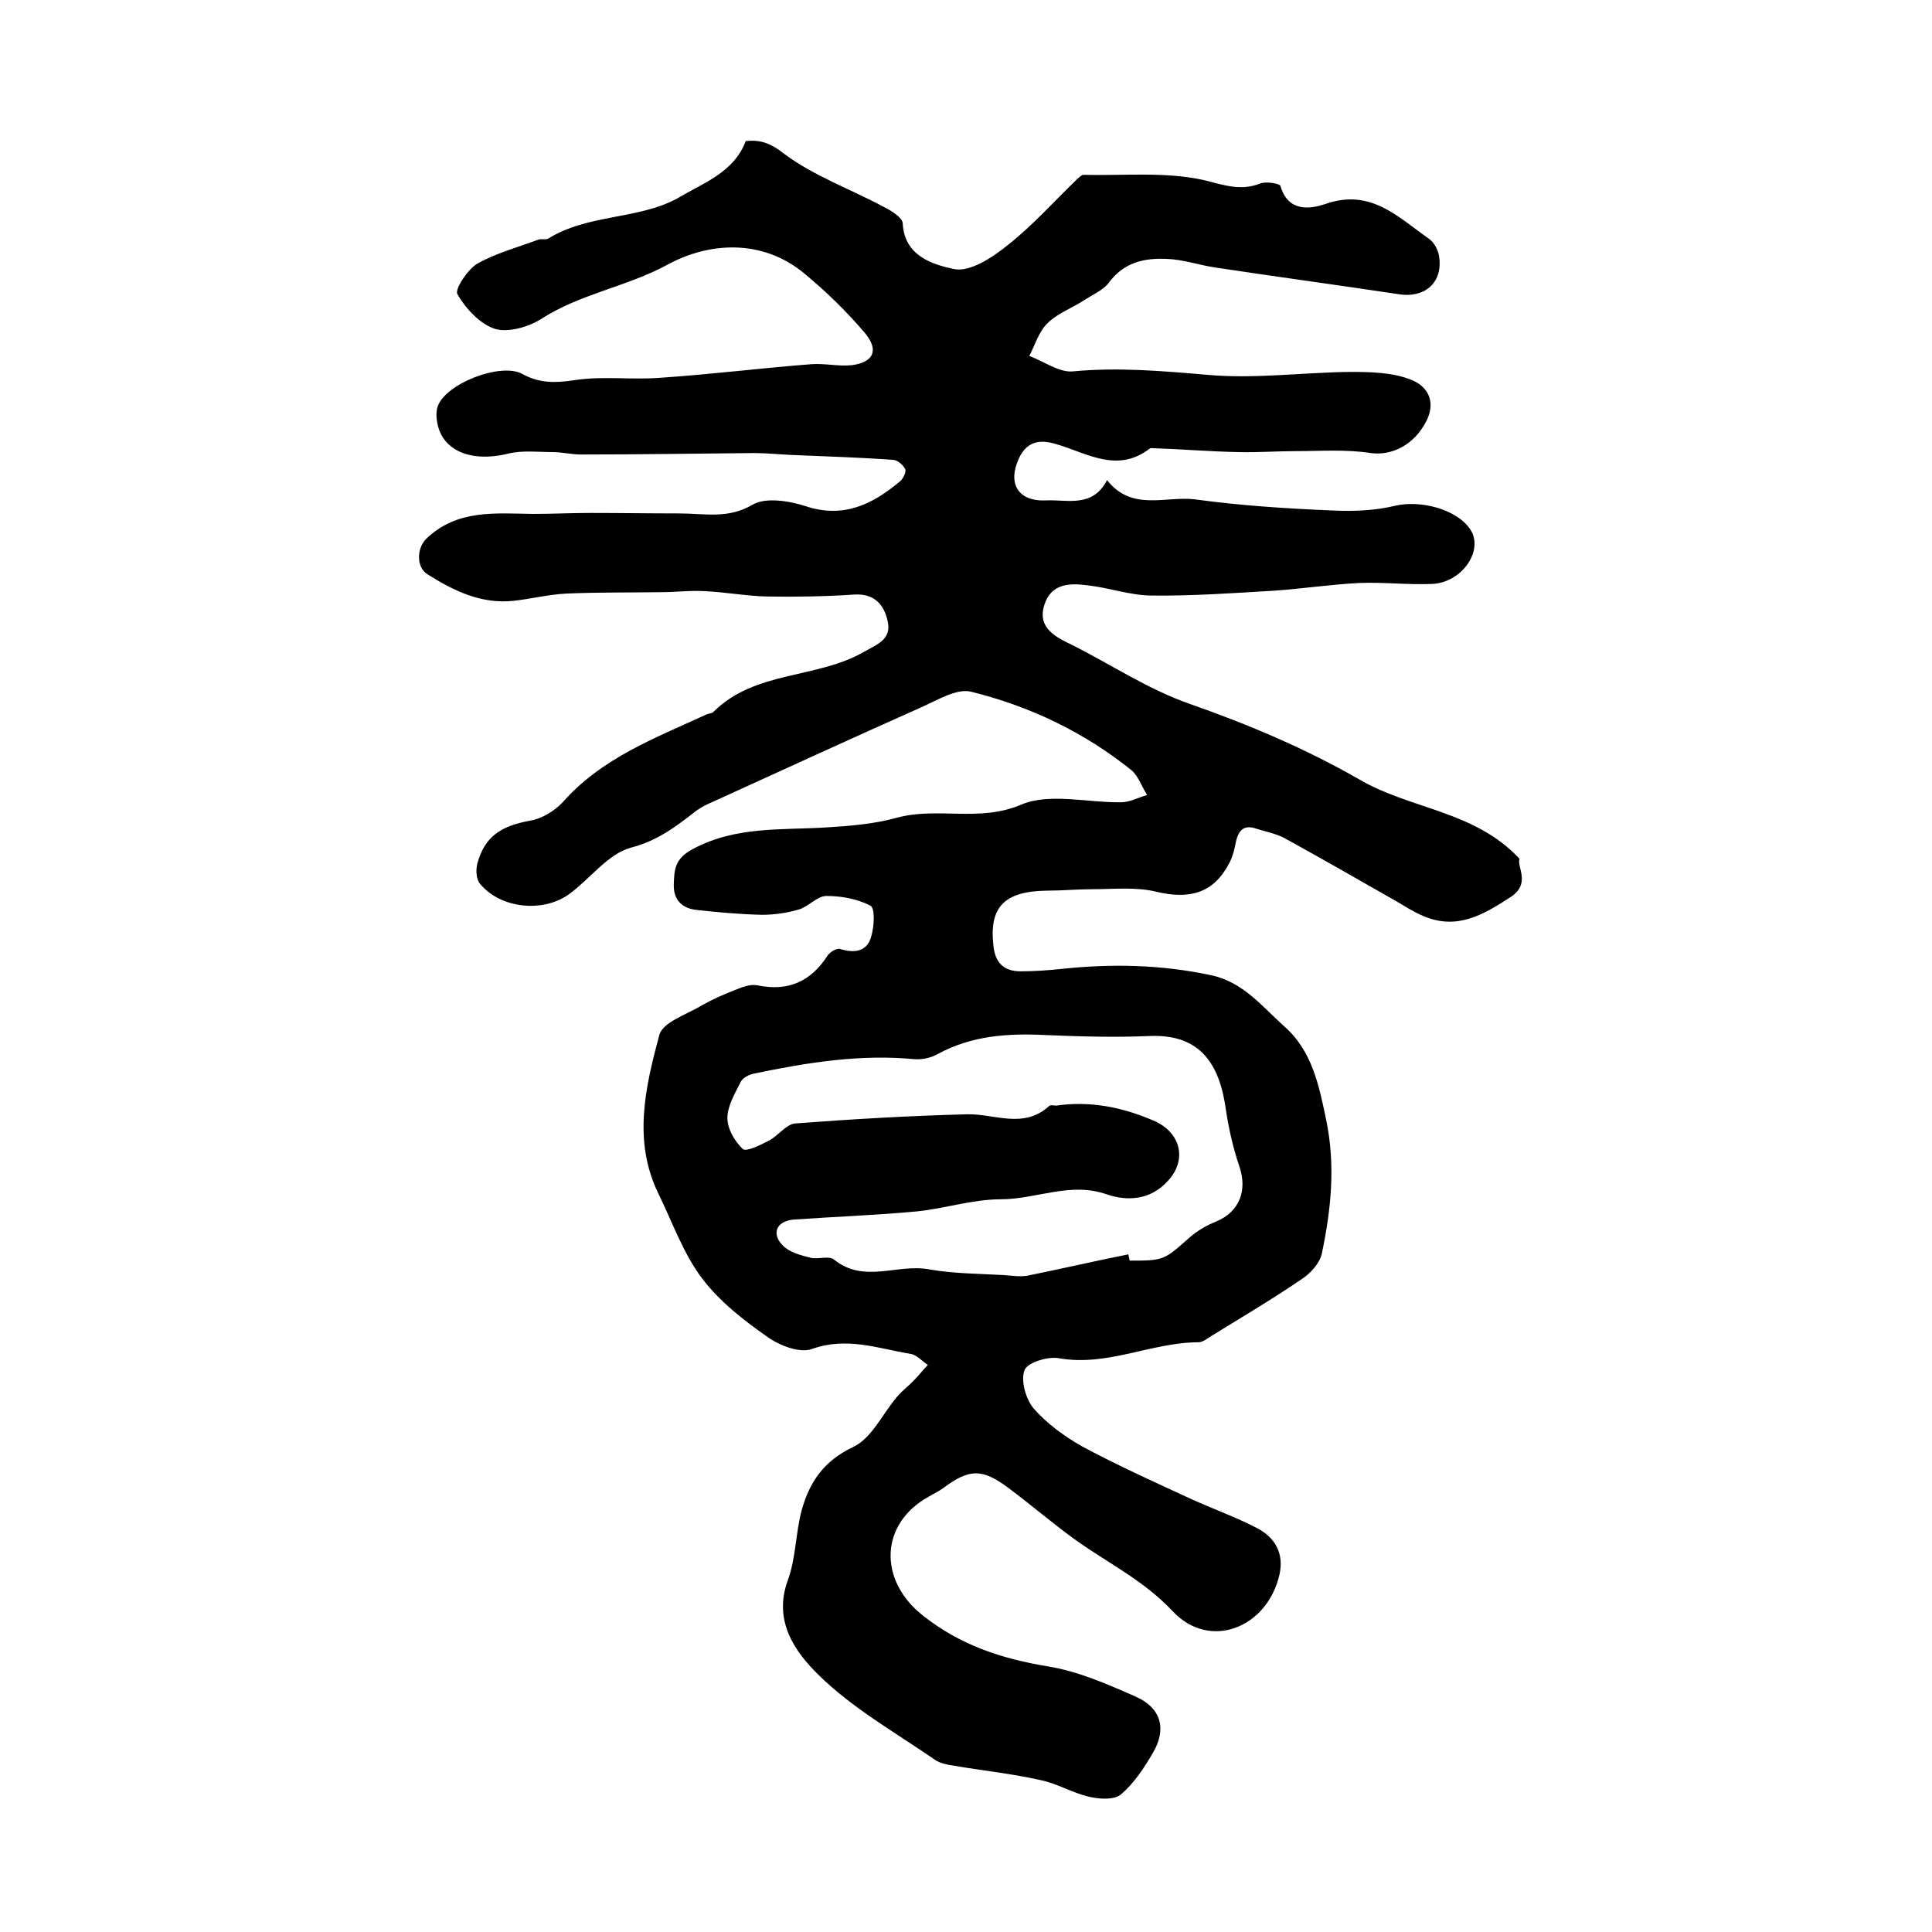
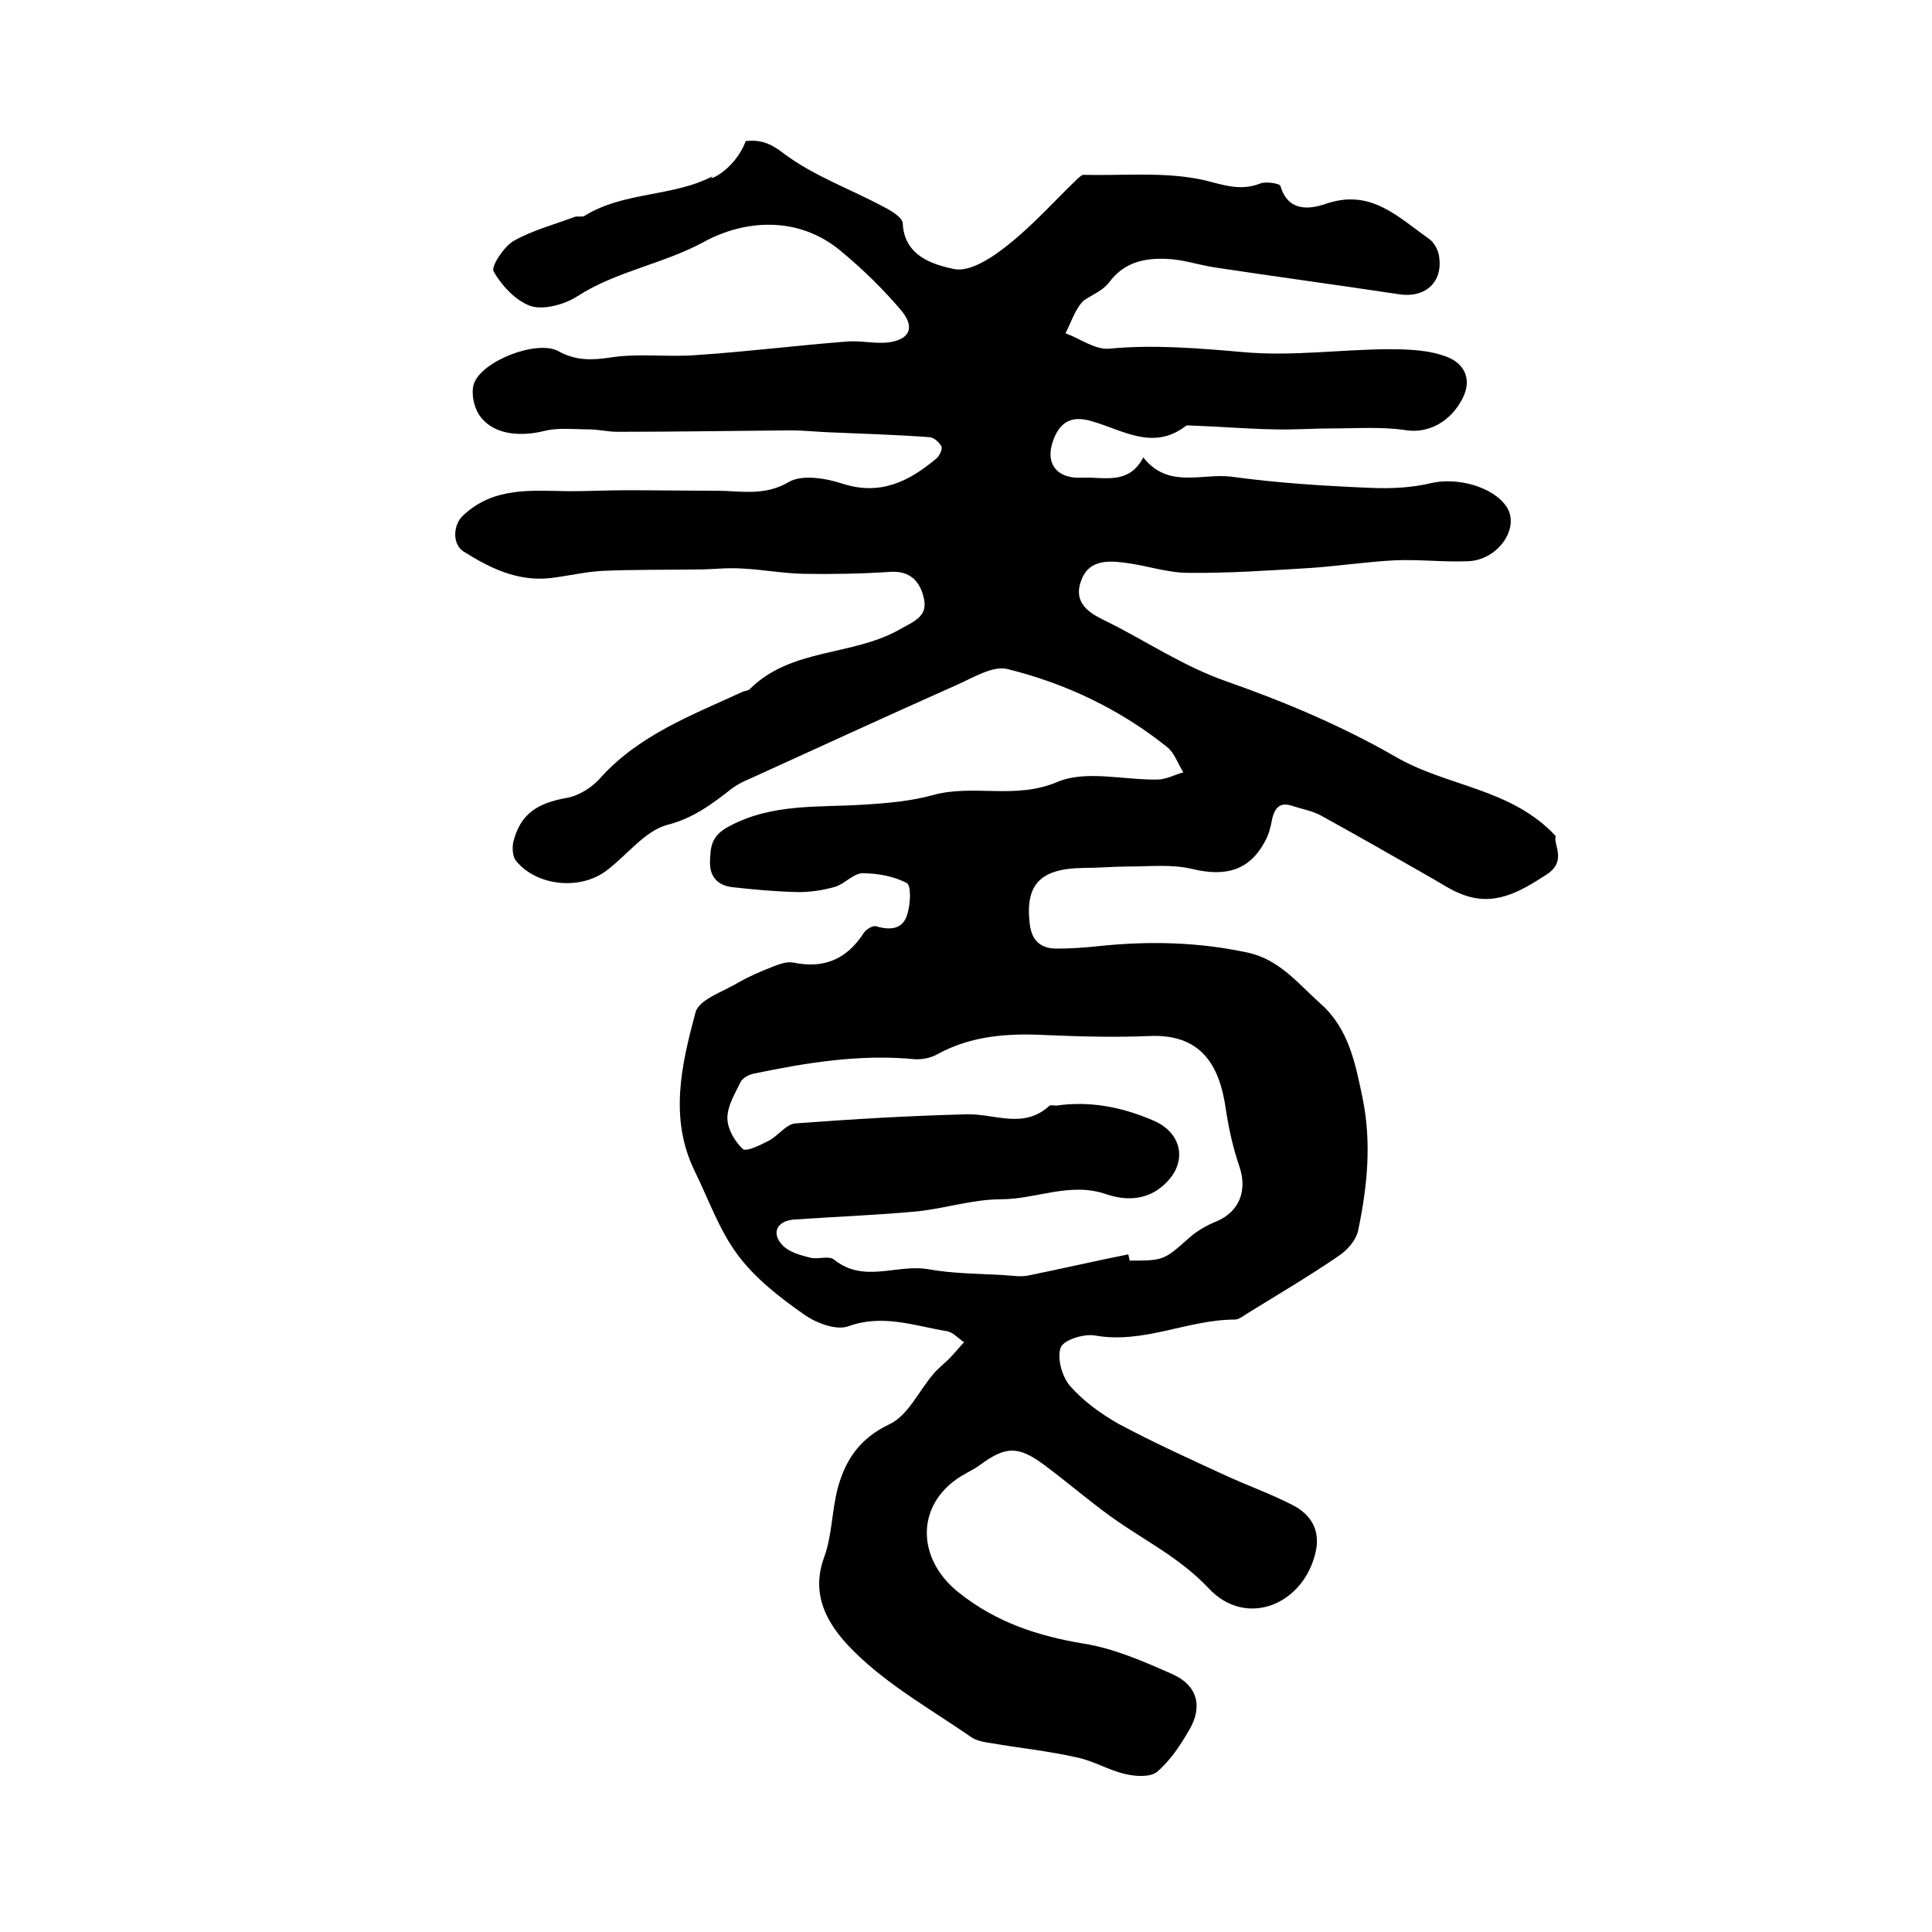
<svg xmlns="http://www.w3.org/2000/svg" version="1.1" id="图层_1" x="0px" y="0px" viewBox="0 0 400 400" style="enable-background:new 0 0 400 400;" xml:space="preserve">
  <style type="text/css">
	.st0{fill:#FFFFFF;}
</style>
  <g>
-     <path d="M154.4,29.2c3-0.3,5.1,0.4,7.9,2.6c6.1,4.6,13.7,7.3,20.6,11c1.6,0.8,3.9,2.2,4,3.4c0.3,6.9,6.4,8.6,10.6,9.5   c3.3,0.7,8-2.4,11.2-5c5.2-4.1,9.6-9.1,14.4-13.7c0.4-0.3,0.8-0.8,1.2-0.8c8.4,0.2,17-0.7,25,1.1c4.1,1,7.5,2.3,11.6,0.7   c1.2-0.5,4.1,0,4.2,0.5c1.6,5.5,6.2,4.8,9.4,3.7c9.3-3.2,14.9,2.7,21.3,7.2c1.2,0.8,2.1,2.6,2.2,4.1c0.6,5.2-3.2,8.3-8.5,7.4   c-12.6-1.9-25.2-3.6-37.8-5.5c-3.4-0.5-6.8-1.7-10.2-1.8c-4.6-0.2-8.8,0.7-11.9,4.9c-1.2,1.6-3.4,2.5-5.2,3.7   c-2.5,1.6-5.5,2.7-7.5,4.7c-1.8,1.7-2.6,4.5-3.8,6.8c3,1.1,6.1,3.4,8.9,3.2c9.4-0.9,18.6-0.1,27.9,0.7c9.8,0.9,19.8-0.5,29.7-0.6   c4.2,0,8.7,0.1,12.5,1.6c3.2,1.2,5.4,4.3,3.2,8.6c-2.5,4.9-7.1,7.2-11.5,6.6c-5.1-0.8-10.4-0.4-15.5-0.4c-3.9,0-7.9,0.3-11.8,0.2   c-5.9-0.1-11.7-0.6-17.5-0.8c-0.3,0-0.8-0.1-1,0.1c-6.8,5.2-13.1,0.8-19.5-1c-3.4-1-5.9-0.4-7.5,2.9c-2.5,5.3-0.2,9.1,5.6,8.8   c4.4-0.2,9.6,1.6,12.6-4.2c5.2,6.6,12.2,3.2,18.3,4c9.5,1.3,19,1.9,28.6,2.3c4.2,0.2,8.7,0,12.8-1c5.2-1.2,12.7,0.7,15.5,4.9   c2.9,4.3-1.7,11.1-8,11.3c-5,0.2-10-0.4-15-0.2c-5.9,0.3-11.8,1.2-17.7,1.6c-8.4,0.5-16.8,1.1-25.2,1c-4.4,0-8.8-1.6-13.2-2.1   c-3.7-0.5-7.7-0.5-9.1,4.1c-1.5,4.8,2.6,6.7,5.7,8.2c8.2,4.1,15.7,9.2,24.6,12.3c12,4.2,23.8,9.2,34.8,15.5   c10.7,6.3,24,6.5,33.3,16.5c-0.6,1.7,2.4,5.1-1.8,7.9c-5.7,3.7-11.1,6.9-18,4c-2-0.8-3.8-2-5.7-3.1c-7.7-4.4-15.4-8.8-23.2-13.1   c-1.7-0.9-3.8-1.3-5.7-1.9c-2.5-0.9-3.7,0.1-4.3,2.6c-0.3,1.6-0.7,3.3-1.5,4.7c-3.2,6-8.1,7.4-15.1,5.7c-4.2-1-8.7-0.5-13.1-0.5   c-3.1,0-6.3,0.3-9.4,0.3c-8.9,0.1-12.1,3.4-11.1,11.6c0.4,3.4,2.2,5.1,5.6,5.1c2.8,0,5.7-0.2,8.5-0.5c10.4-1.1,20.6-0.9,30.9,1.3   c6.7,1.4,10.6,6.5,15.2,10.6c5.8,5.1,7.2,12.3,8.7,19.5c1.9,9.3,1,18.3-0.9,27.4c-0.4,2.1-2.4,4.3-4.3,5.5   c-6,4.1-12.3,7.8-18.6,11.7c-0.8,0.5-1.8,1.3-2.6,1.3c-9.8,0-18.9,5.1-29,3.3c-2.3-0.4-6.5,0.9-7.1,2.5c-0.8,2.2,0.3,6,1.9,7.9   c2.8,3.2,6.4,5.8,10.1,7.9c7.3,3.9,14.8,7.3,22.4,10.8c4.6,2.1,9.4,3.8,13.8,6.1c3.6,1.9,5.6,5.1,4.6,9.6   c-2.5,11-14.4,15.8-22.1,7.6c-6.1-6.5-13.5-10-20.3-14.9c-4.7-3.4-9.1-7.2-13.8-10.7c-5.4-4-8-3.9-13.3,0c-0.9,0.7-2,1.2-3,1.8   c-10.3,5.6-10.6,17.4-1.3,24.7c7.7,6.1,16.2,8.9,25.8,10.5c6.3,1,12.4,3.7,18.3,6.3c5.2,2.3,6.4,6.7,3.5,11.6   c-1.8,3.1-3.9,6.3-6.6,8.6c-1.4,1.2-4.5,1-6.6,0.5c-3.5-0.8-6.7-2.8-10.3-3.5c-5.8-1.3-11.7-1.9-17.5-2.9c-1.4-0.2-3.1-0.5-4.2-1.3   c-8.1-5.6-17-10.6-24-17.5c-4.8-4.7-9.5-11.1-6.4-19.6c1.7-4.6,1.6-9.8,2.9-14.6c1.6-5.7,4.5-10.1,10.6-13   c3.9-1.8,6.1-6.9,9.2-10.5c1-1.2,2.4-2.2,3.5-3.4c1-1,1.8-2.1,2.8-3.1c-1.2-0.8-2.3-2.1-3.6-2.3c-6.7-1.1-13.2-3.6-20.4-1   c-2.5,0.9-6.7-0.7-9.2-2.5c-5-3.5-10-7.4-13.6-12.2c-3.9-5.2-6.1-11.6-9-17.5c-5.3-10.9-2.7-22,0.2-32.8c0.7-2.7,5.8-4.3,8.9-6.2   c2.1-1.2,4.4-2.2,6.7-3.1c1.5-0.6,3.2-1.3,4.7-1c6.3,1.3,11-0.7,14.5-6.1c0.5-0.8,2-1.7,2.7-1.4c3,0.9,5.6,0.5,6.4-2.7   c0.6-2,0.8-5.8-0.2-6.3c-2.7-1.4-6-2-9.1-2c-1.9,0-3.7,2.2-5.7,2.8c-2.4,0.7-5,1.1-7.6,1.1c-4.5-0.1-9-0.5-13.5-1   c-3.1-0.3-4.9-2.1-4.8-5.3c0.1-3.1,0.2-5.4,4.1-7.4c8.9-4.7,18.3-3.8,27.6-4.4c4.9-0.3,9.8-0.7,14.5-2c8.4-2.3,17,1,25.7-2.7   c5.9-2.5,13.7-0.4,20.7-0.5c1.8,0,3.6-1,5.4-1.5c-1.1-1.7-1.8-3.9-3.2-5.1c-9.8-7.9-21.1-13.3-33.3-16.3c-3-0.7-7,1.8-10.4,3.3   c-14.4,6.4-28.7,13-43,19.5c-1.2,0.5-2.4,1.1-3.5,1.9c-4.1,3.2-8,6.2-13.5,7.6c-4.7,1.3-8.3,6.3-12.6,9.5c-5.5,4.1-14.4,3.1-18.6-2   c-0.8-0.9-0.9-2.8-0.6-4.1c1.5-5.7,4.9-7.9,11-9c2.4-0.4,5-2,6.7-3.8c8.1-9.2,19.2-13.3,29.8-18.2c0.5-0.2,1.1-0.2,1.4-0.5   c8.6-8.6,21.3-6.8,31.1-12.4c2.8-1.6,5.8-2.6,5-6.3c-0.7-3.4-2.7-5.9-7-5.6c-6,0.4-12,0.5-18,0.4c-4.3-0.1-8.5-0.9-12.8-1.1   c-3-0.2-6,0.2-8.9,0.2c-6.7,0.1-13.3,0-20,0.3c-3.6,0.2-7.2,1.1-10.8,1.5c-6.7,0.7-12.4-2.1-17.8-5.5c-2.4-1.5-2.2-5.5-0.2-7.4   c6.4-6.1,14.3-5.2,22.1-5.1c3.9,0,7.9-0.2,11.8-0.2c6.2,0,12.4,0.1,18.6,0.1c5,0,9.9,1.2,15-1.8c2.7-1.6,7.6-0.8,11,0.3   c7.9,2.6,13.9-0.4,19.6-5.2c0.6-0.5,1.3-2,1-2.5c-0.5-0.9-1.6-1.9-2.6-1.9c-6.9-0.5-13.8-0.7-20.7-1c-2.6-0.1-5.3-0.4-7.9-0.4   c-12,0.1-23.9,0.3-35.9,0.3c-2,0-3.9-0.5-5.9-0.5c-3,0-6.2-0.4-9.1,0.3c-5.6,1.4-11,0.6-13.6-3.3c-1.1-1.7-1.7-4.5-1.1-6.4   c1.6-4.8,13.1-9.2,17.5-6.8c3.6,2,6.9,1.9,10.9,1.3c5.8-0.9,11.9,0,17.9-0.5c10.4-0.7,20.7-2,31.1-2.8c2.8-0.2,5.6,0.5,8.4,0.2   c4.4-0.6,5.6-3,2.8-6.5c-3.8-4.5-8.1-8.7-12.7-12.5c-8.8-7.3-19.9-6.4-28.3-1.8c-8.5,4.6-18,6-26.1,11.2c-2.6,1.7-6.9,2.9-9.6,2.1   c-3.1-1-6.1-4.2-7.8-7.2c-0.6-1,2.1-5.1,4.1-6.3c3.9-2.2,8.4-3.4,12.7-5c0.6-0.2,1.5,0.1,2-0.2c8.2-5.1,18.5-3.9,26.7-8.3   C145.5,37.9,151.9,35.8,154.4,29.2z M233.6,259.7c0.1,0.4,0.2,0.9,0.3,1.3c7.1,0,7.1-0.1,12.4-4.8c1.6-1.4,3.5-2.5,5.5-3.3   c4.8-2,6.5-6.4,4.8-11.4c-1.3-3.8-2.2-7.8-2.8-11.8c-1.3-9.4-5.3-15.7-15.9-15.2c-7.1,0.3-14.3,0.1-21.4-0.2   c-7.8-0.4-15.3,0.1-22.3,3.9c-1.4,0.8-3.2,1.2-4.8,1.1c-11.3-1.1-22.4,0.7-33.4,3c-1,0.2-2.3,0.9-2.7,1.8c-1.2,2.4-2.7,4.9-2.7,7.4   c0,2.2,1.5,4.8,3.2,6.4c0.7,0.6,3.6-0.8,5.3-1.7c2-1,3.6-3.4,5.5-3.6c11.9-0.9,23.8-1.6,35.7-1.9c5.7-0.1,11.6,3.1,16.9-1.7   c0.3-0.3,1-0.1,1.5-0.1c7-1,13.6,0.3,20.1,3.1c5.7,2.4,7.1,8.2,2.9,12.6c-3.6,3.9-8.3,4.1-12.5,2.7c-7.6-2.7-14.6,1-22,1   c-5.8,0-11.5,1.9-17.3,2.5c-8.5,0.8-17.1,1.1-25.6,1.7c-3.5,0.3-4.7,2.9-2.2,5.4c1.4,1.4,3.7,2,5.7,2.5c1.6,0.4,3.8-0.5,4.9,0.4   c6.2,5,13.1,0.8,19.6,2c5.1,0.9,10.4,0.9,15.6,1.2c1.6,0.1,3.3,0.4,4.9,0.1C219.7,262.7,226.6,261.1,233.6,259.7z" />
+     <path d="M154.4,29.2c3-0.3,5.1,0.4,7.9,2.6c6.1,4.6,13.7,7.3,20.6,11c1.6,0.8,3.9,2.2,4,3.4c0.3,6.9,6.4,8.6,10.6,9.5   c3.3,0.7,8-2.4,11.2-5c5.2-4.1,9.6-9.1,14.4-13.7c0.4-0.3,0.8-0.8,1.2-0.8c8.4,0.2,17-0.7,25,1.1c4.1,1,7.5,2.3,11.6,0.7   c1.2-0.5,4.1,0,4.2,0.5c1.6,5.5,6.2,4.8,9.4,3.7c9.3-3.2,14.9,2.7,21.3,7.2c1.2,0.8,2.1,2.6,2.2,4.1c0.6,5.2-3.2,8.3-8.5,7.4   c-12.6-1.9-25.2-3.6-37.8-5.5c-3.4-0.5-6.8-1.7-10.2-1.8c-4.6-0.2-8.8,0.7-11.9,4.9c-1.2,1.6-3.4,2.5-5.2,3.7   c-1.8,1.7-2.6,4.5-3.8,6.8c3,1.1,6.1,3.4,8.9,3.2c9.4-0.9,18.6-0.1,27.9,0.7c9.8,0.9,19.8-0.5,29.7-0.6   c4.2,0,8.7,0.1,12.5,1.6c3.2,1.2,5.4,4.3,3.2,8.6c-2.5,4.9-7.1,7.2-11.5,6.6c-5.1-0.8-10.4-0.4-15.5-0.4c-3.9,0-7.9,0.3-11.8,0.2   c-5.9-0.1-11.7-0.6-17.5-0.8c-0.3,0-0.8-0.1-1,0.1c-6.8,5.2-13.1,0.8-19.5-1c-3.4-1-5.9-0.4-7.5,2.9c-2.5,5.3-0.2,9.1,5.6,8.8   c4.4-0.2,9.6,1.6,12.6-4.2c5.2,6.6,12.2,3.2,18.3,4c9.5,1.3,19,1.9,28.6,2.3c4.2,0.2,8.7,0,12.8-1c5.2-1.2,12.7,0.7,15.5,4.9   c2.9,4.3-1.7,11.1-8,11.3c-5,0.2-10-0.4-15-0.2c-5.9,0.3-11.8,1.2-17.7,1.6c-8.4,0.5-16.8,1.1-25.2,1c-4.4,0-8.8-1.6-13.2-2.1   c-3.7-0.5-7.7-0.5-9.1,4.1c-1.5,4.8,2.6,6.7,5.7,8.2c8.2,4.1,15.7,9.2,24.6,12.3c12,4.2,23.8,9.2,34.8,15.5   c10.7,6.3,24,6.5,33.3,16.5c-0.6,1.7,2.4,5.1-1.8,7.9c-5.7,3.7-11.1,6.9-18,4c-2-0.8-3.8-2-5.7-3.1c-7.7-4.4-15.4-8.8-23.2-13.1   c-1.7-0.9-3.8-1.3-5.7-1.9c-2.5-0.9-3.7,0.1-4.3,2.6c-0.3,1.6-0.7,3.3-1.5,4.7c-3.2,6-8.1,7.4-15.1,5.7c-4.2-1-8.7-0.5-13.1-0.5   c-3.1,0-6.3,0.3-9.4,0.3c-8.9,0.1-12.1,3.4-11.1,11.6c0.4,3.4,2.2,5.1,5.6,5.1c2.8,0,5.7-0.2,8.5-0.5c10.4-1.1,20.6-0.9,30.9,1.3   c6.7,1.4,10.6,6.5,15.2,10.6c5.8,5.1,7.2,12.3,8.7,19.5c1.9,9.3,1,18.3-0.9,27.4c-0.4,2.1-2.4,4.3-4.3,5.5   c-6,4.1-12.3,7.8-18.6,11.7c-0.8,0.5-1.8,1.3-2.6,1.3c-9.8,0-18.9,5.1-29,3.3c-2.3-0.4-6.5,0.9-7.1,2.5c-0.8,2.2,0.3,6,1.9,7.9   c2.8,3.2,6.4,5.8,10.1,7.9c7.3,3.9,14.8,7.3,22.4,10.8c4.6,2.1,9.4,3.8,13.8,6.1c3.6,1.9,5.6,5.1,4.6,9.6   c-2.5,11-14.4,15.8-22.1,7.6c-6.1-6.5-13.5-10-20.3-14.9c-4.7-3.4-9.1-7.2-13.8-10.7c-5.4-4-8-3.9-13.3,0c-0.9,0.7-2,1.2-3,1.8   c-10.3,5.6-10.6,17.4-1.3,24.7c7.7,6.1,16.2,8.9,25.8,10.5c6.3,1,12.4,3.7,18.3,6.3c5.2,2.3,6.4,6.7,3.5,11.6   c-1.8,3.1-3.9,6.3-6.6,8.6c-1.4,1.2-4.5,1-6.6,0.5c-3.5-0.8-6.7-2.8-10.3-3.5c-5.8-1.3-11.7-1.9-17.5-2.9c-1.4-0.2-3.1-0.5-4.2-1.3   c-8.1-5.6-17-10.6-24-17.5c-4.8-4.7-9.5-11.1-6.4-19.6c1.7-4.6,1.6-9.8,2.9-14.6c1.6-5.7,4.5-10.1,10.6-13   c3.9-1.8,6.1-6.9,9.2-10.5c1-1.2,2.4-2.2,3.5-3.4c1-1,1.8-2.1,2.8-3.1c-1.2-0.8-2.3-2.1-3.6-2.3c-6.7-1.1-13.2-3.6-20.4-1   c-2.5,0.9-6.7-0.7-9.2-2.5c-5-3.5-10-7.4-13.6-12.2c-3.9-5.2-6.1-11.6-9-17.5c-5.3-10.9-2.7-22,0.2-32.8c0.7-2.7,5.8-4.3,8.9-6.2   c2.1-1.2,4.4-2.2,6.7-3.1c1.5-0.6,3.2-1.3,4.7-1c6.3,1.3,11-0.7,14.5-6.1c0.5-0.8,2-1.7,2.7-1.4c3,0.9,5.6,0.5,6.4-2.7   c0.6-2,0.8-5.8-0.2-6.3c-2.7-1.4-6-2-9.1-2c-1.9,0-3.7,2.2-5.7,2.8c-2.4,0.7-5,1.1-7.6,1.1c-4.5-0.1-9-0.5-13.5-1   c-3.1-0.3-4.9-2.1-4.8-5.3c0.1-3.1,0.2-5.4,4.1-7.4c8.9-4.7,18.3-3.8,27.6-4.4c4.9-0.3,9.8-0.7,14.5-2c8.4-2.3,17,1,25.7-2.7   c5.9-2.5,13.7-0.4,20.7-0.5c1.8,0,3.6-1,5.4-1.5c-1.1-1.7-1.8-3.9-3.2-5.1c-9.8-7.9-21.1-13.3-33.3-16.3c-3-0.7-7,1.8-10.4,3.3   c-14.4,6.4-28.7,13-43,19.5c-1.2,0.5-2.4,1.1-3.5,1.9c-4.1,3.2-8,6.2-13.5,7.6c-4.7,1.3-8.3,6.3-12.6,9.5c-5.5,4.1-14.4,3.1-18.6-2   c-0.8-0.9-0.9-2.8-0.6-4.1c1.5-5.7,4.9-7.9,11-9c2.4-0.4,5-2,6.7-3.8c8.1-9.2,19.2-13.3,29.8-18.2c0.5-0.2,1.1-0.2,1.4-0.5   c8.6-8.6,21.3-6.8,31.1-12.4c2.8-1.6,5.8-2.6,5-6.3c-0.7-3.4-2.7-5.9-7-5.6c-6,0.4-12,0.5-18,0.4c-4.3-0.1-8.5-0.9-12.8-1.1   c-3-0.2-6,0.2-8.9,0.2c-6.7,0.1-13.3,0-20,0.3c-3.6,0.2-7.2,1.1-10.8,1.5c-6.7,0.7-12.4-2.1-17.8-5.5c-2.4-1.5-2.2-5.5-0.2-7.4   c6.4-6.1,14.3-5.2,22.1-5.1c3.9,0,7.9-0.2,11.8-0.2c6.2,0,12.4,0.1,18.6,0.1c5,0,9.9,1.2,15-1.8c2.7-1.6,7.6-0.8,11,0.3   c7.9,2.6,13.9-0.4,19.6-5.2c0.6-0.5,1.3-2,1-2.5c-0.5-0.9-1.6-1.9-2.6-1.9c-6.9-0.5-13.8-0.7-20.7-1c-2.6-0.1-5.3-0.4-7.9-0.4   c-12,0.1-23.9,0.3-35.9,0.3c-2,0-3.9-0.5-5.9-0.5c-3,0-6.2-0.4-9.1,0.3c-5.6,1.4-11,0.6-13.6-3.3c-1.1-1.7-1.7-4.5-1.1-6.4   c1.6-4.8,13.1-9.2,17.5-6.8c3.6,2,6.9,1.9,10.9,1.3c5.8-0.9,11.9,0,17.9-0.5c10.4-0.7,20.7-2,31.1-2.8c2.8-0.2,5.6,0.5,8.4,0.2   c4.4-0.6,5.6-3,2.8-6.5c-3.8-4.5-8.1-8.7-12.7-12.5c-8.8-7.3-19.9-6.4-28.3-1.8c-8.5,4.6-18,6-26.1,11.2c-2.6,1.7-6.9,2.9-9.6,2.1   c-3.1-1-6.1-4.2-7.8-7.2c-0.6-1,2.1-5.1,4.1-6.3c3.9-2.2,8.4-3.4,12.7-5c0.6-0.2,1.5,0.1,2-0.2c8.2-5.1,18.5-3.9,26.7-8.3   C145.5,37.9,151.9,35.8,154.4,29.2z M233.6,259.7c0.1,0.4,0.2,0.9,0.3,1.3c7.1,0,7.1-0.1,12.4-4.8c1.6-1.4,3.5-2.5,5.5-3.3   c4.8-2,6.5-6.4,4.8-11.4c-1.3-3.8-2.2-7.8-2.8-11.8c-1.3-9.4-5.3-15.7-15.9-15.2c-7.1,0.3-14.3,0.1-21.4-0.2   c-7.8-0.4-15.3,0.1-22.3,3.9c-1.4,0.8-3.2,1.2-4.8,1.1c-11.3-1.1-22.4,0.7-33.4,3c-1,0.2-2.3,0.9-2.7,1.8c-1.2,2.4-2.7,4.9-2.7,7.4   c0,2.2,1.5,4.8,3.2,6.4c0.7,0.6,3.6-0.8,5.3-1.7c2-1,3.6-3.4,5.5-3.6c11.9-0.9,23.8-1.6,35.7-1.9c5.7-0.1,11.6,3.1,16.9-1.7   c0.3-0.3,1-0.1,1.5-0.1c7-1,13.6,0.3,20.1,3.1c5.7,2.4,7.1,8.2,2.9,12.6c-3.6,3.9-8.3,4.1-12.5,2.7c-7.6-2.7-14.6,1-22,1   c-5.8,0-11.5,1.9-17.3,2.5c-8.5,0.8-17.1,1.1-25.6,1.7c-3.5,0.3-4.7,2.9-2.2,5.4c1.4,1.4,3.7,2,5.7,2.5c1.6,0.4,3.8-0.5,4.9,0.4   c6.2,5,13.1,0.8,19.6,2c5.1,0.9,10.4,0.9,15.6,1.2c1.6,0.1,3.3,0.4,4.9,0.1C219.7,262.7,226.6,261.1,233.6,259.7z" />
  </g>
</svg>